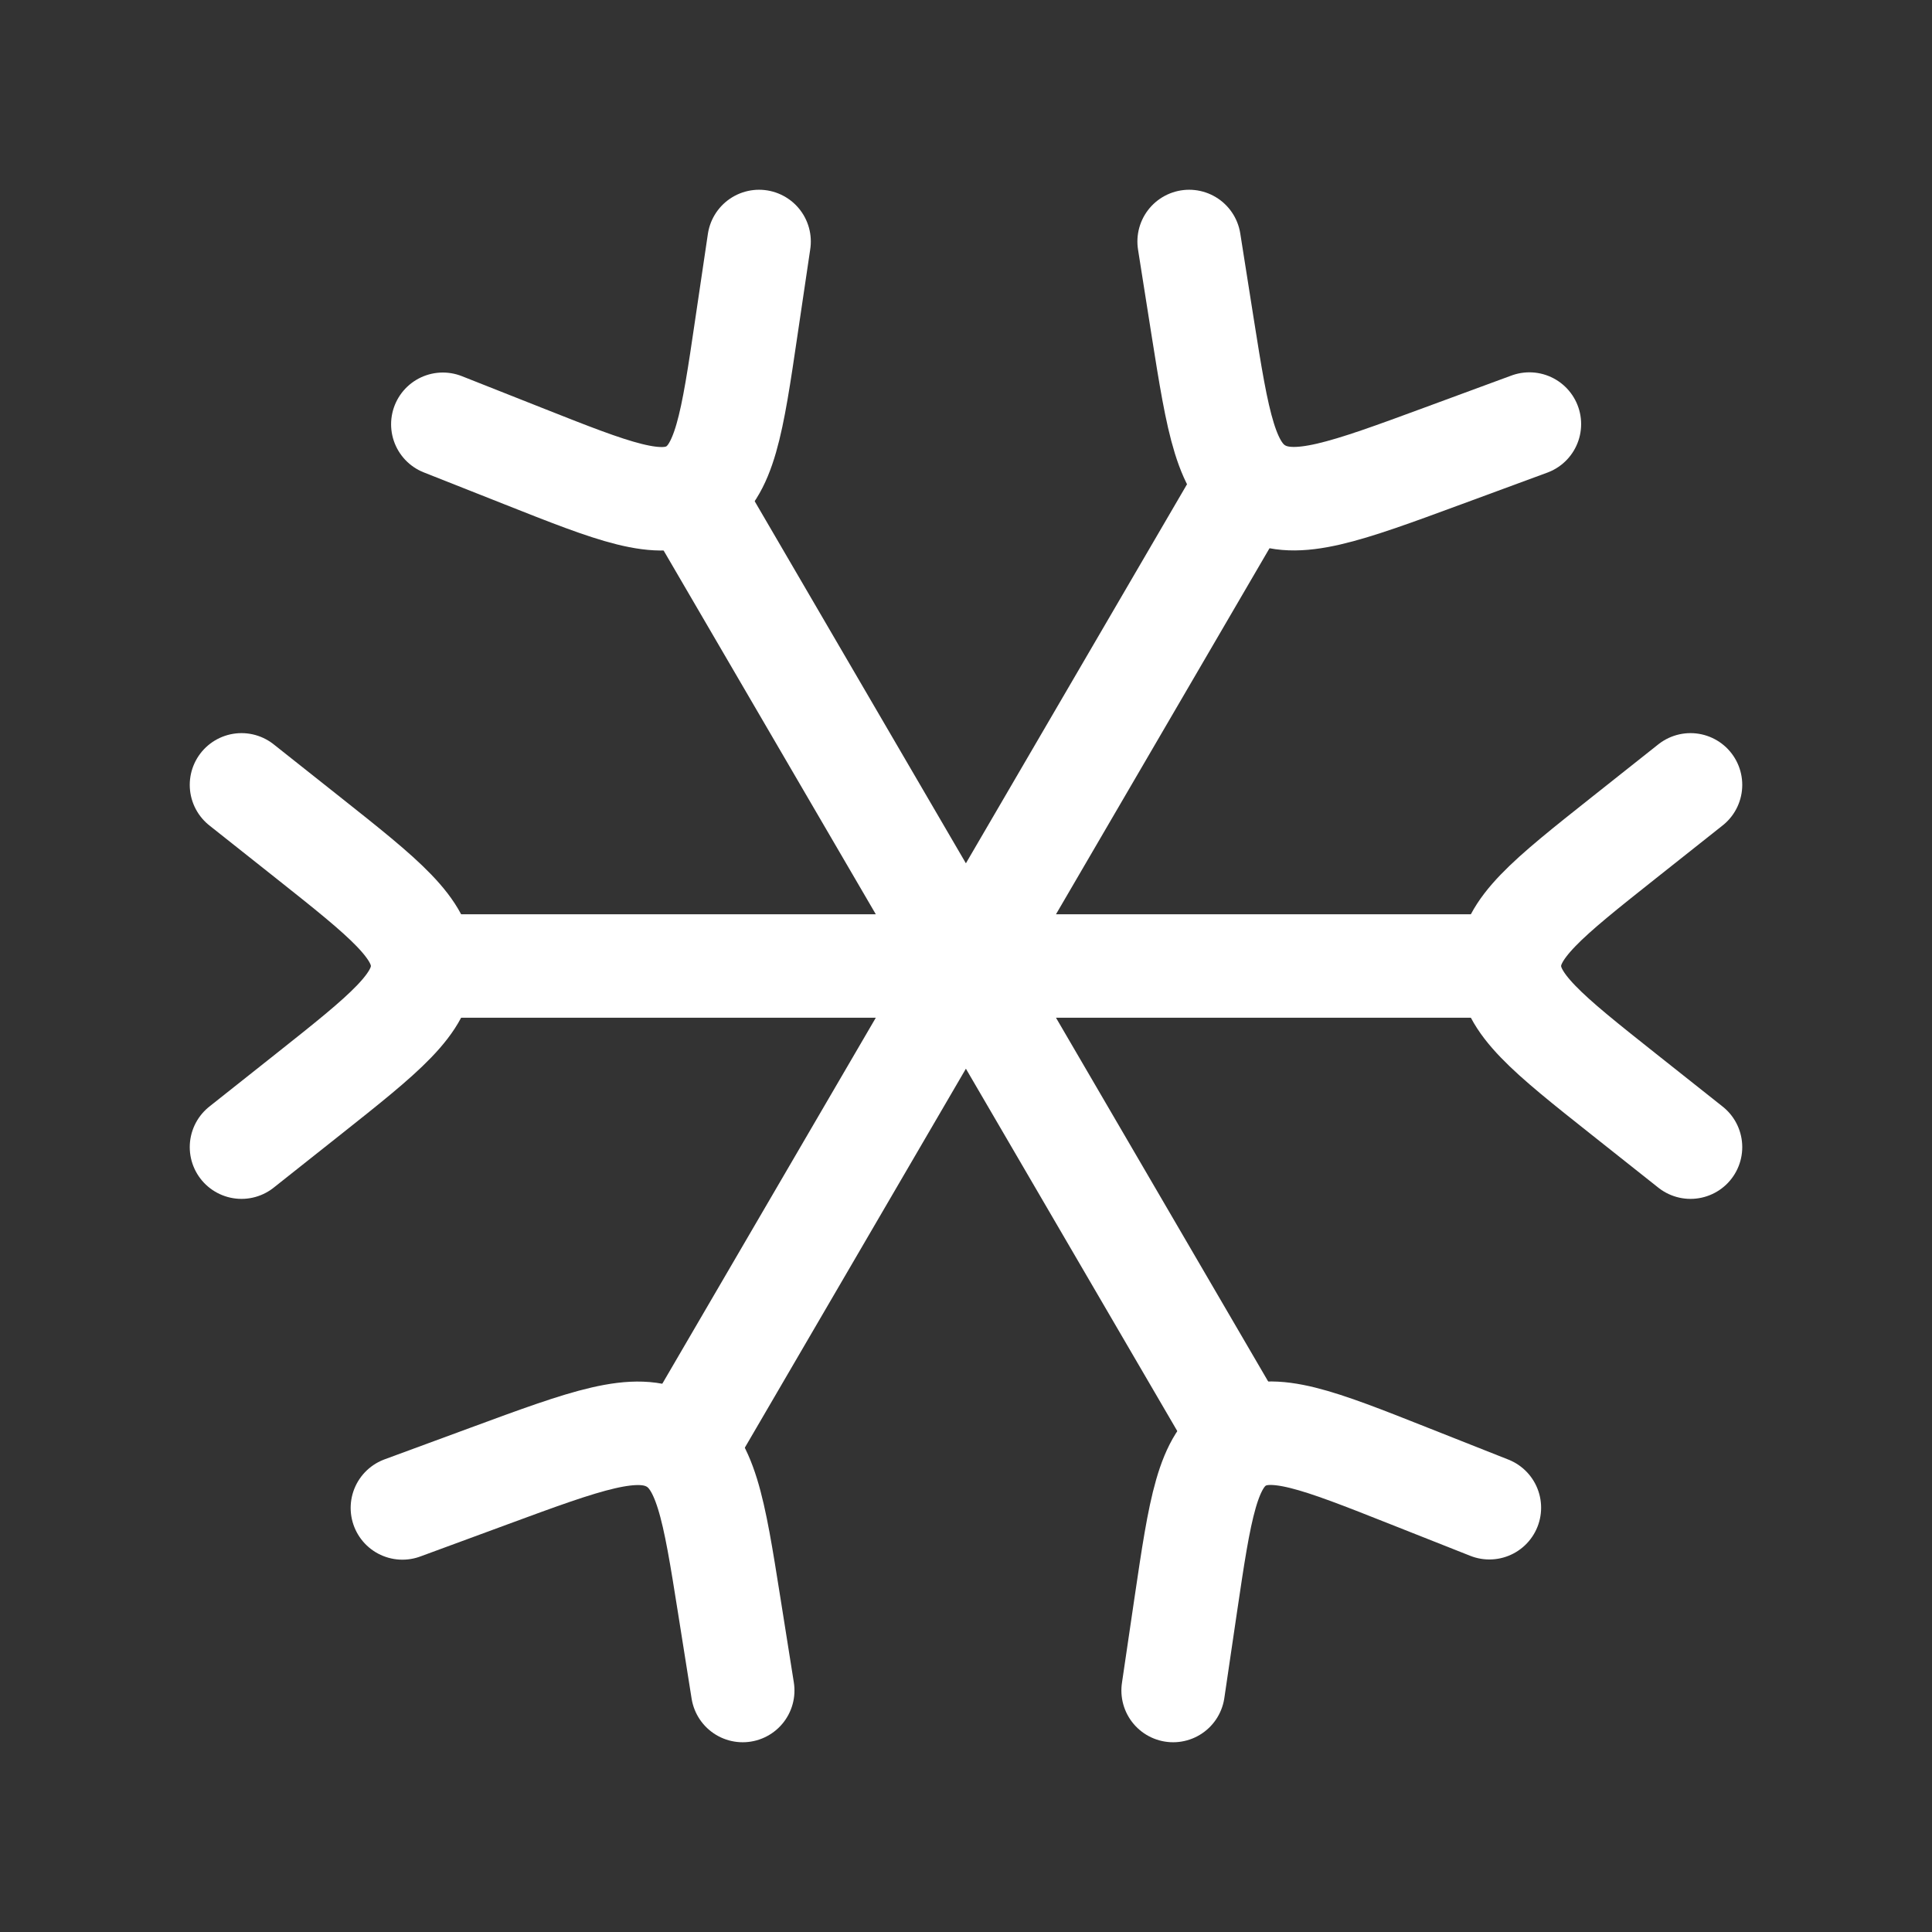
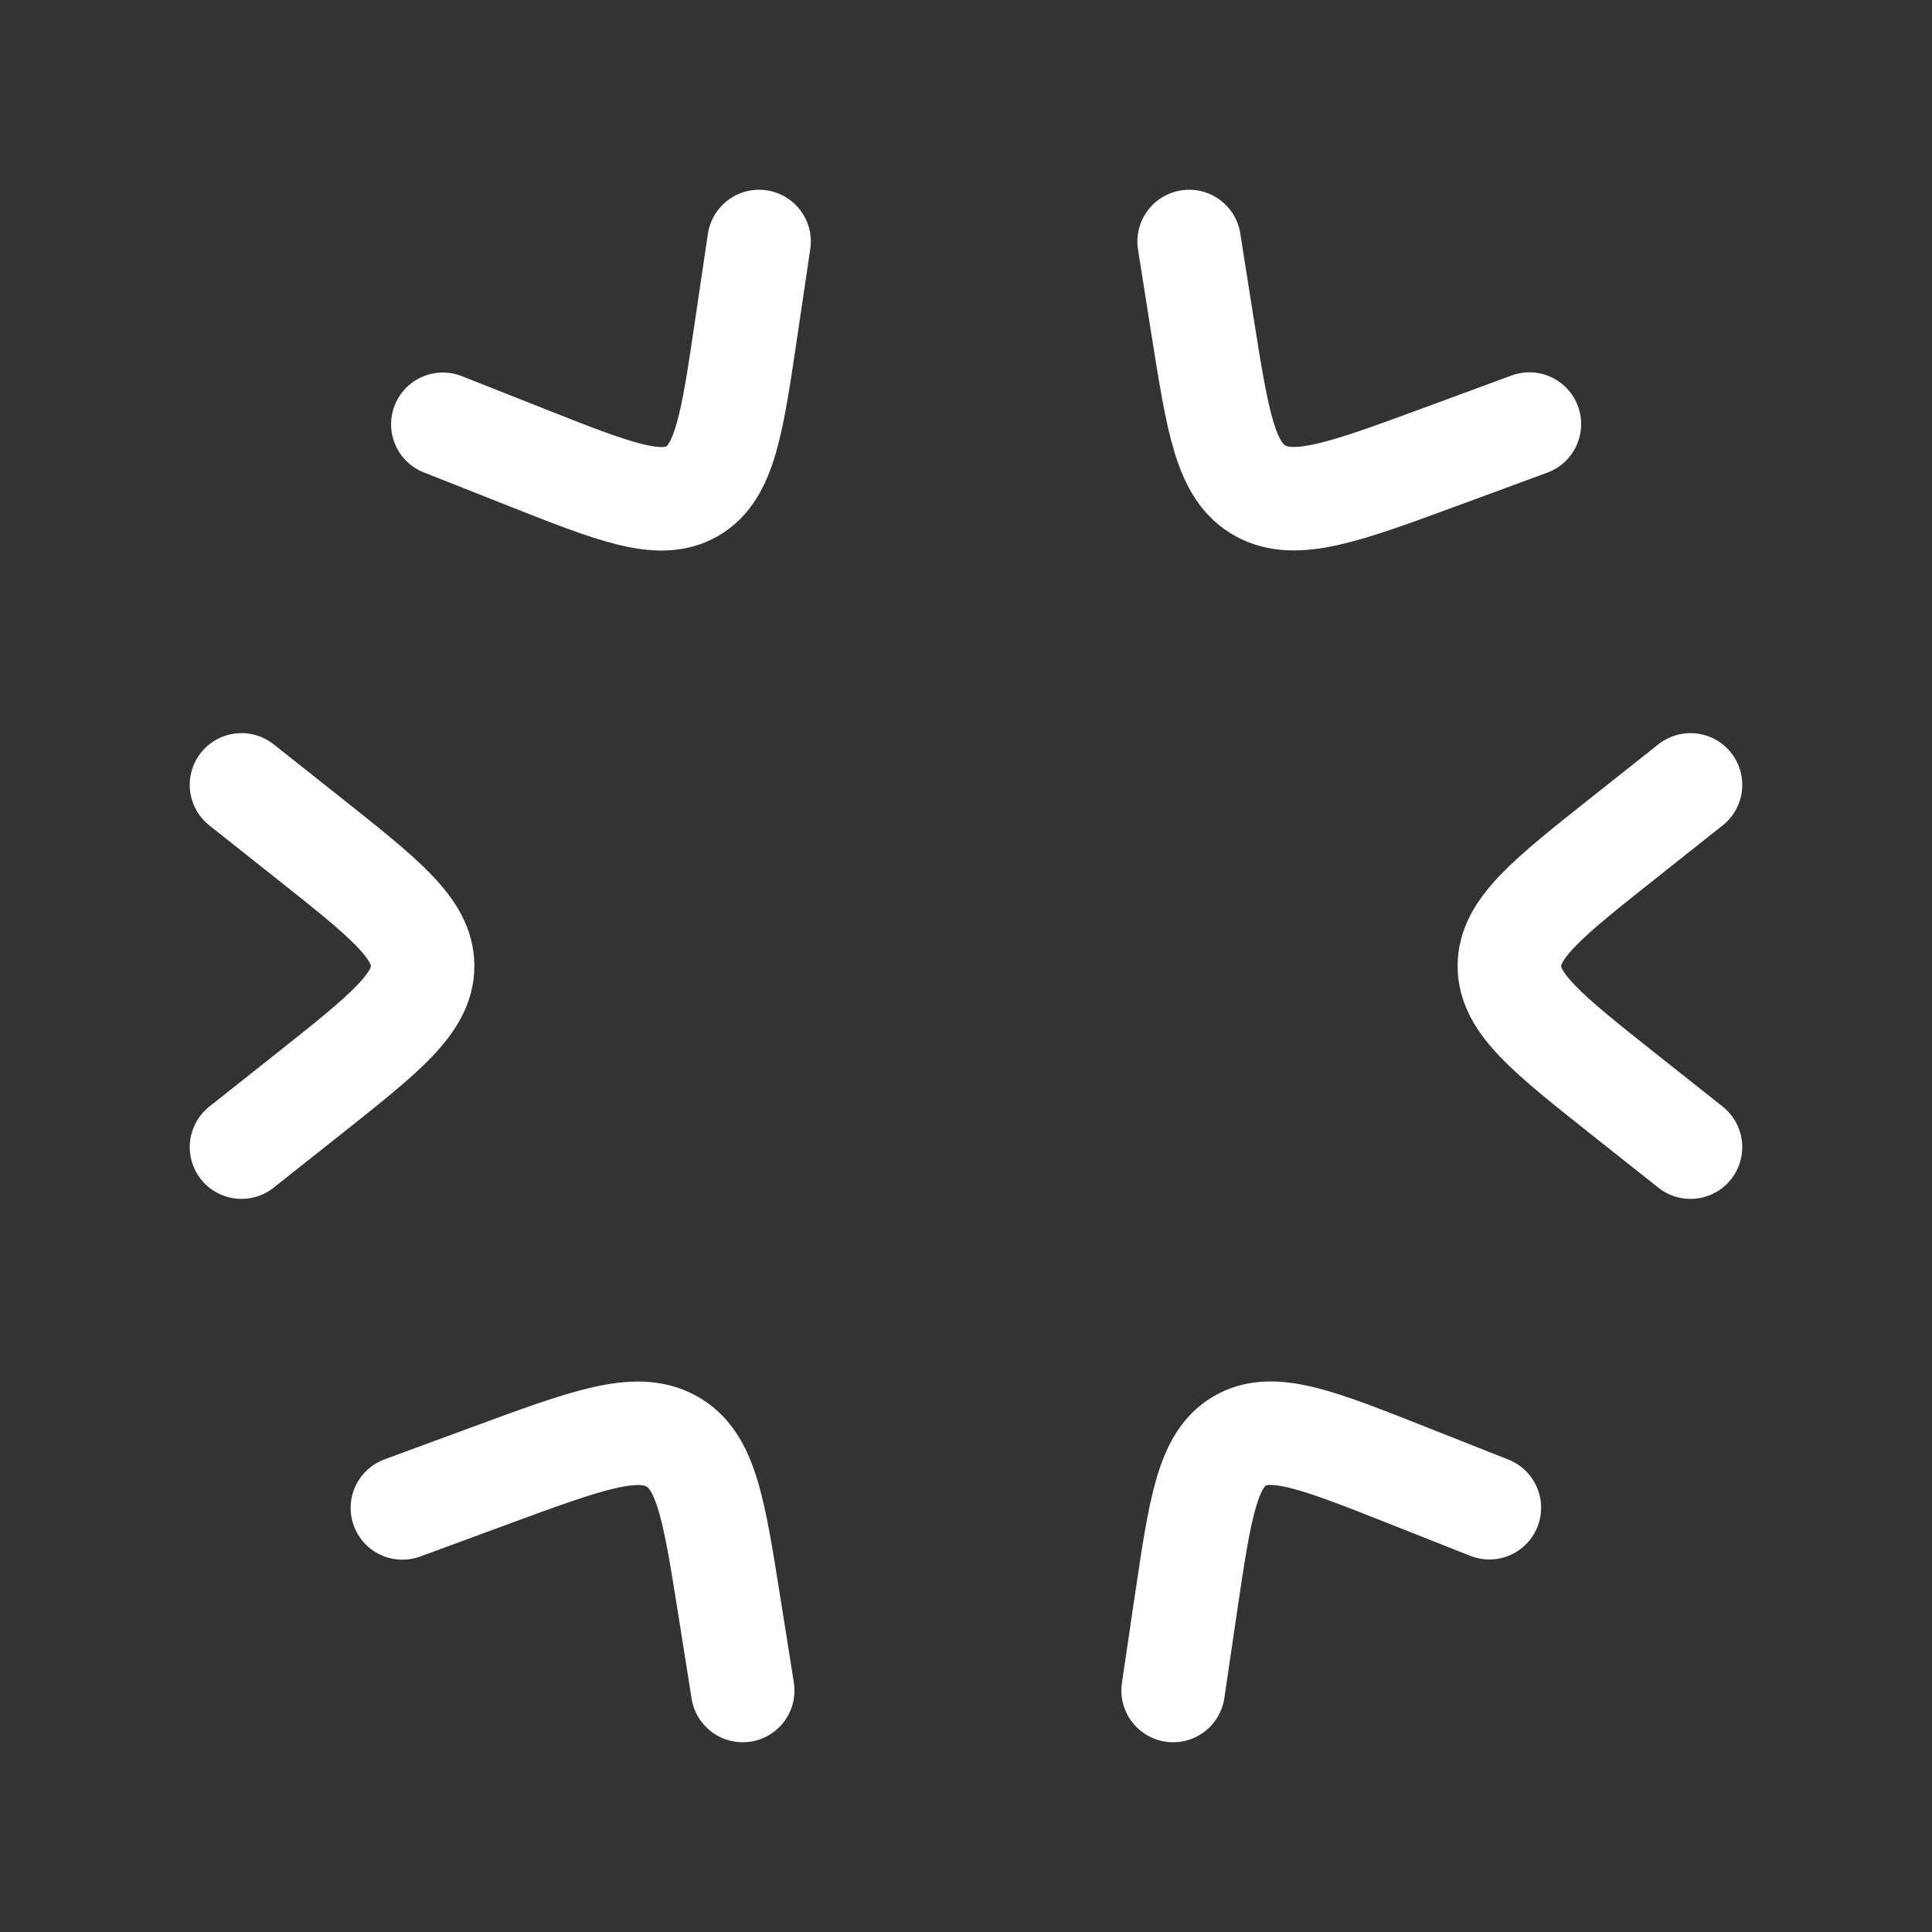
<svg xmlns="http://www.w3.org/2000/svg" width="28" height="28" viewBox="0 0 28 28" fill="none">
  <rect x="0" y="0" width="28" height="28" fill="#333333" stroke="none" />
  <path d="M24.5 16.625L23.53 15.856C22.427 14.981 21.875 14.544 21.875 14C21.875 13.456 22.427 13.019 23.53 12.144L24.5 11.375M3.5 11.375L4.47 12.144C5.573 13.019 6.125 13.456 6.125 14C6.125 14.544 5.573 14.981 4.47 15.856L3.5 16.625" stroke="white" stroke-width="1.5" stroke-linecap="round" stroke-linejoin="round" />
  <path d="M17.002 24.5L17.184 23.265C17.392 21.859 17.496 21.156 17.97 20.882C18.445 20.607 19.105 20.869 20.425 21.392L21.585 21.851M11.001 3.5L10.818 4.735C10.611 6.141 10.507 6.844 10.032 7.118C9.558 7.393 8.898 7.131 7.578 6.608L6.418 6.149" stroke="white" stroke-width="1.5" stroke-linecap="round" stroke-linejoin="round" />
  <path d="M5.832 21.854L7.081 21.394C8.502 20.87 9.212 20.609 9.723 20.883C10.234 21.157 10.345 21.86 10.568 23.265L10.764 24.5M22.165 6.146L20.917 6.606C19.496 7.13 18.785 7.391 18.274 7.117C17.764 6.843 17.652 6.141 17.429 4.735L17.234 3.5" stroke="white" stroke-width="1.5" stroke-linecap="round" stroke-linejoin="round" />
-   <path d="M22.165 14H5.832M18.082 21L9.915 7M18.082 7L9.915 21" stroke="white" stroke-width="1.5" stroke-linejoin="round" />
</svg>